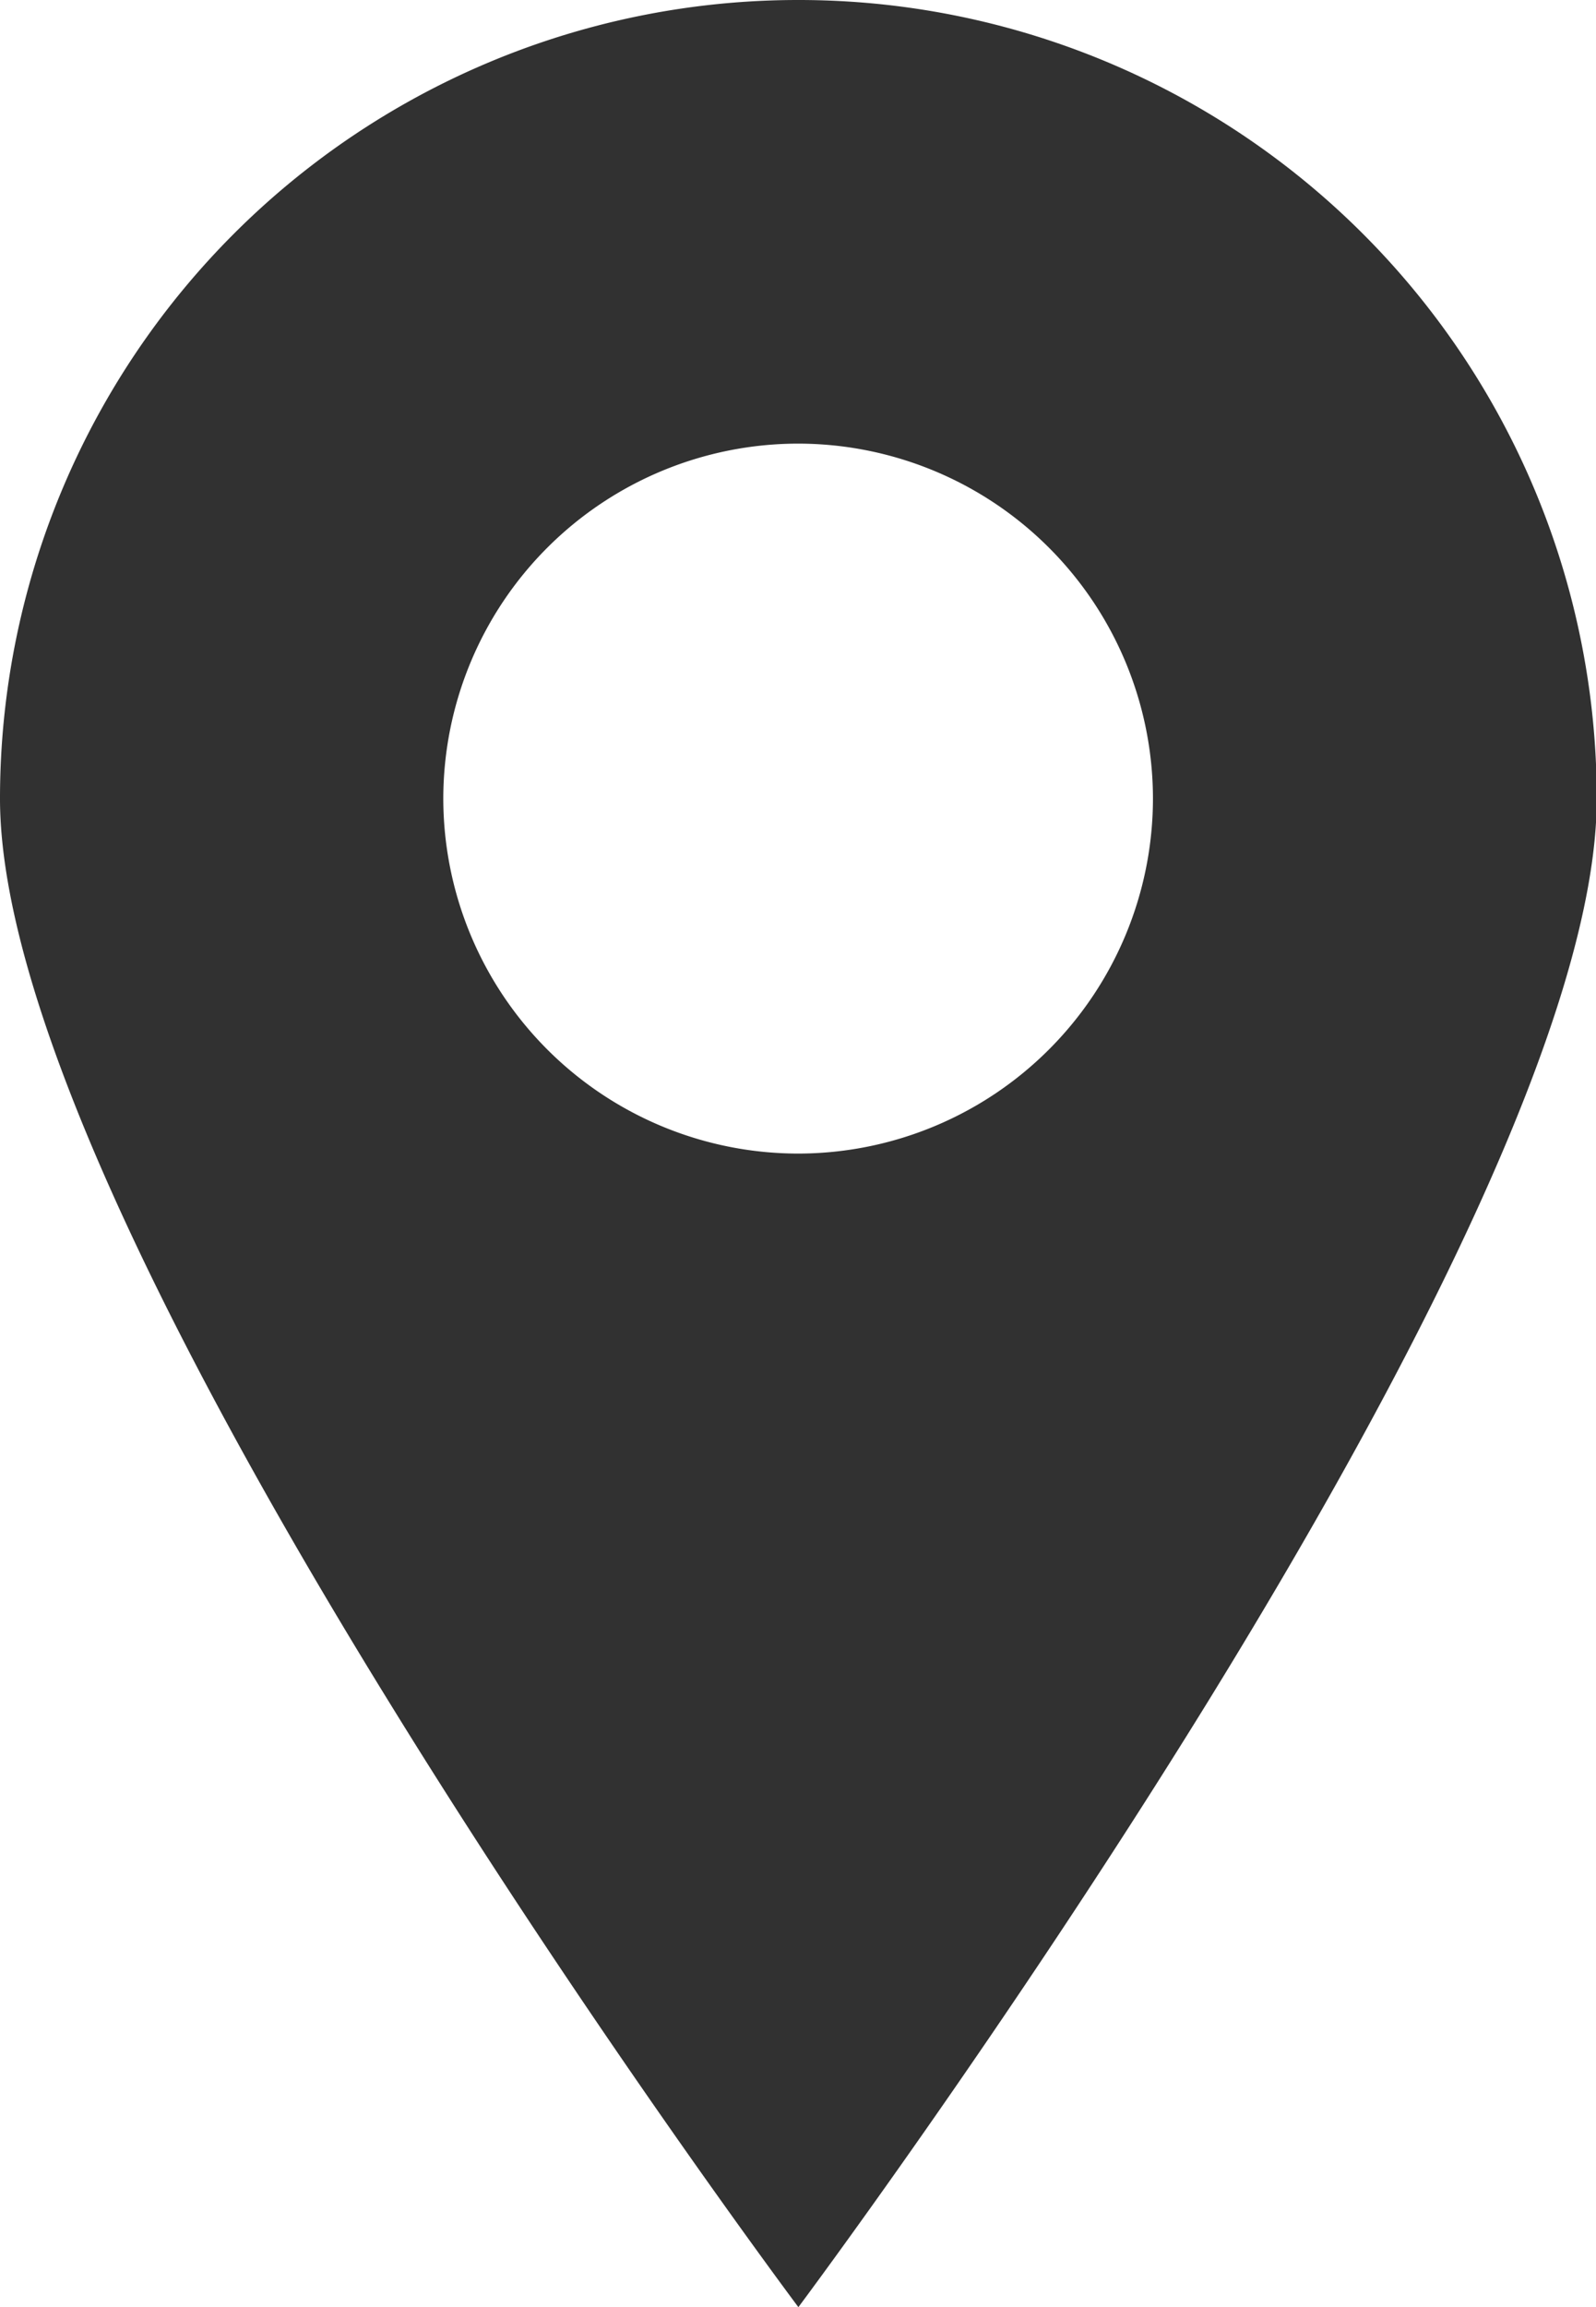
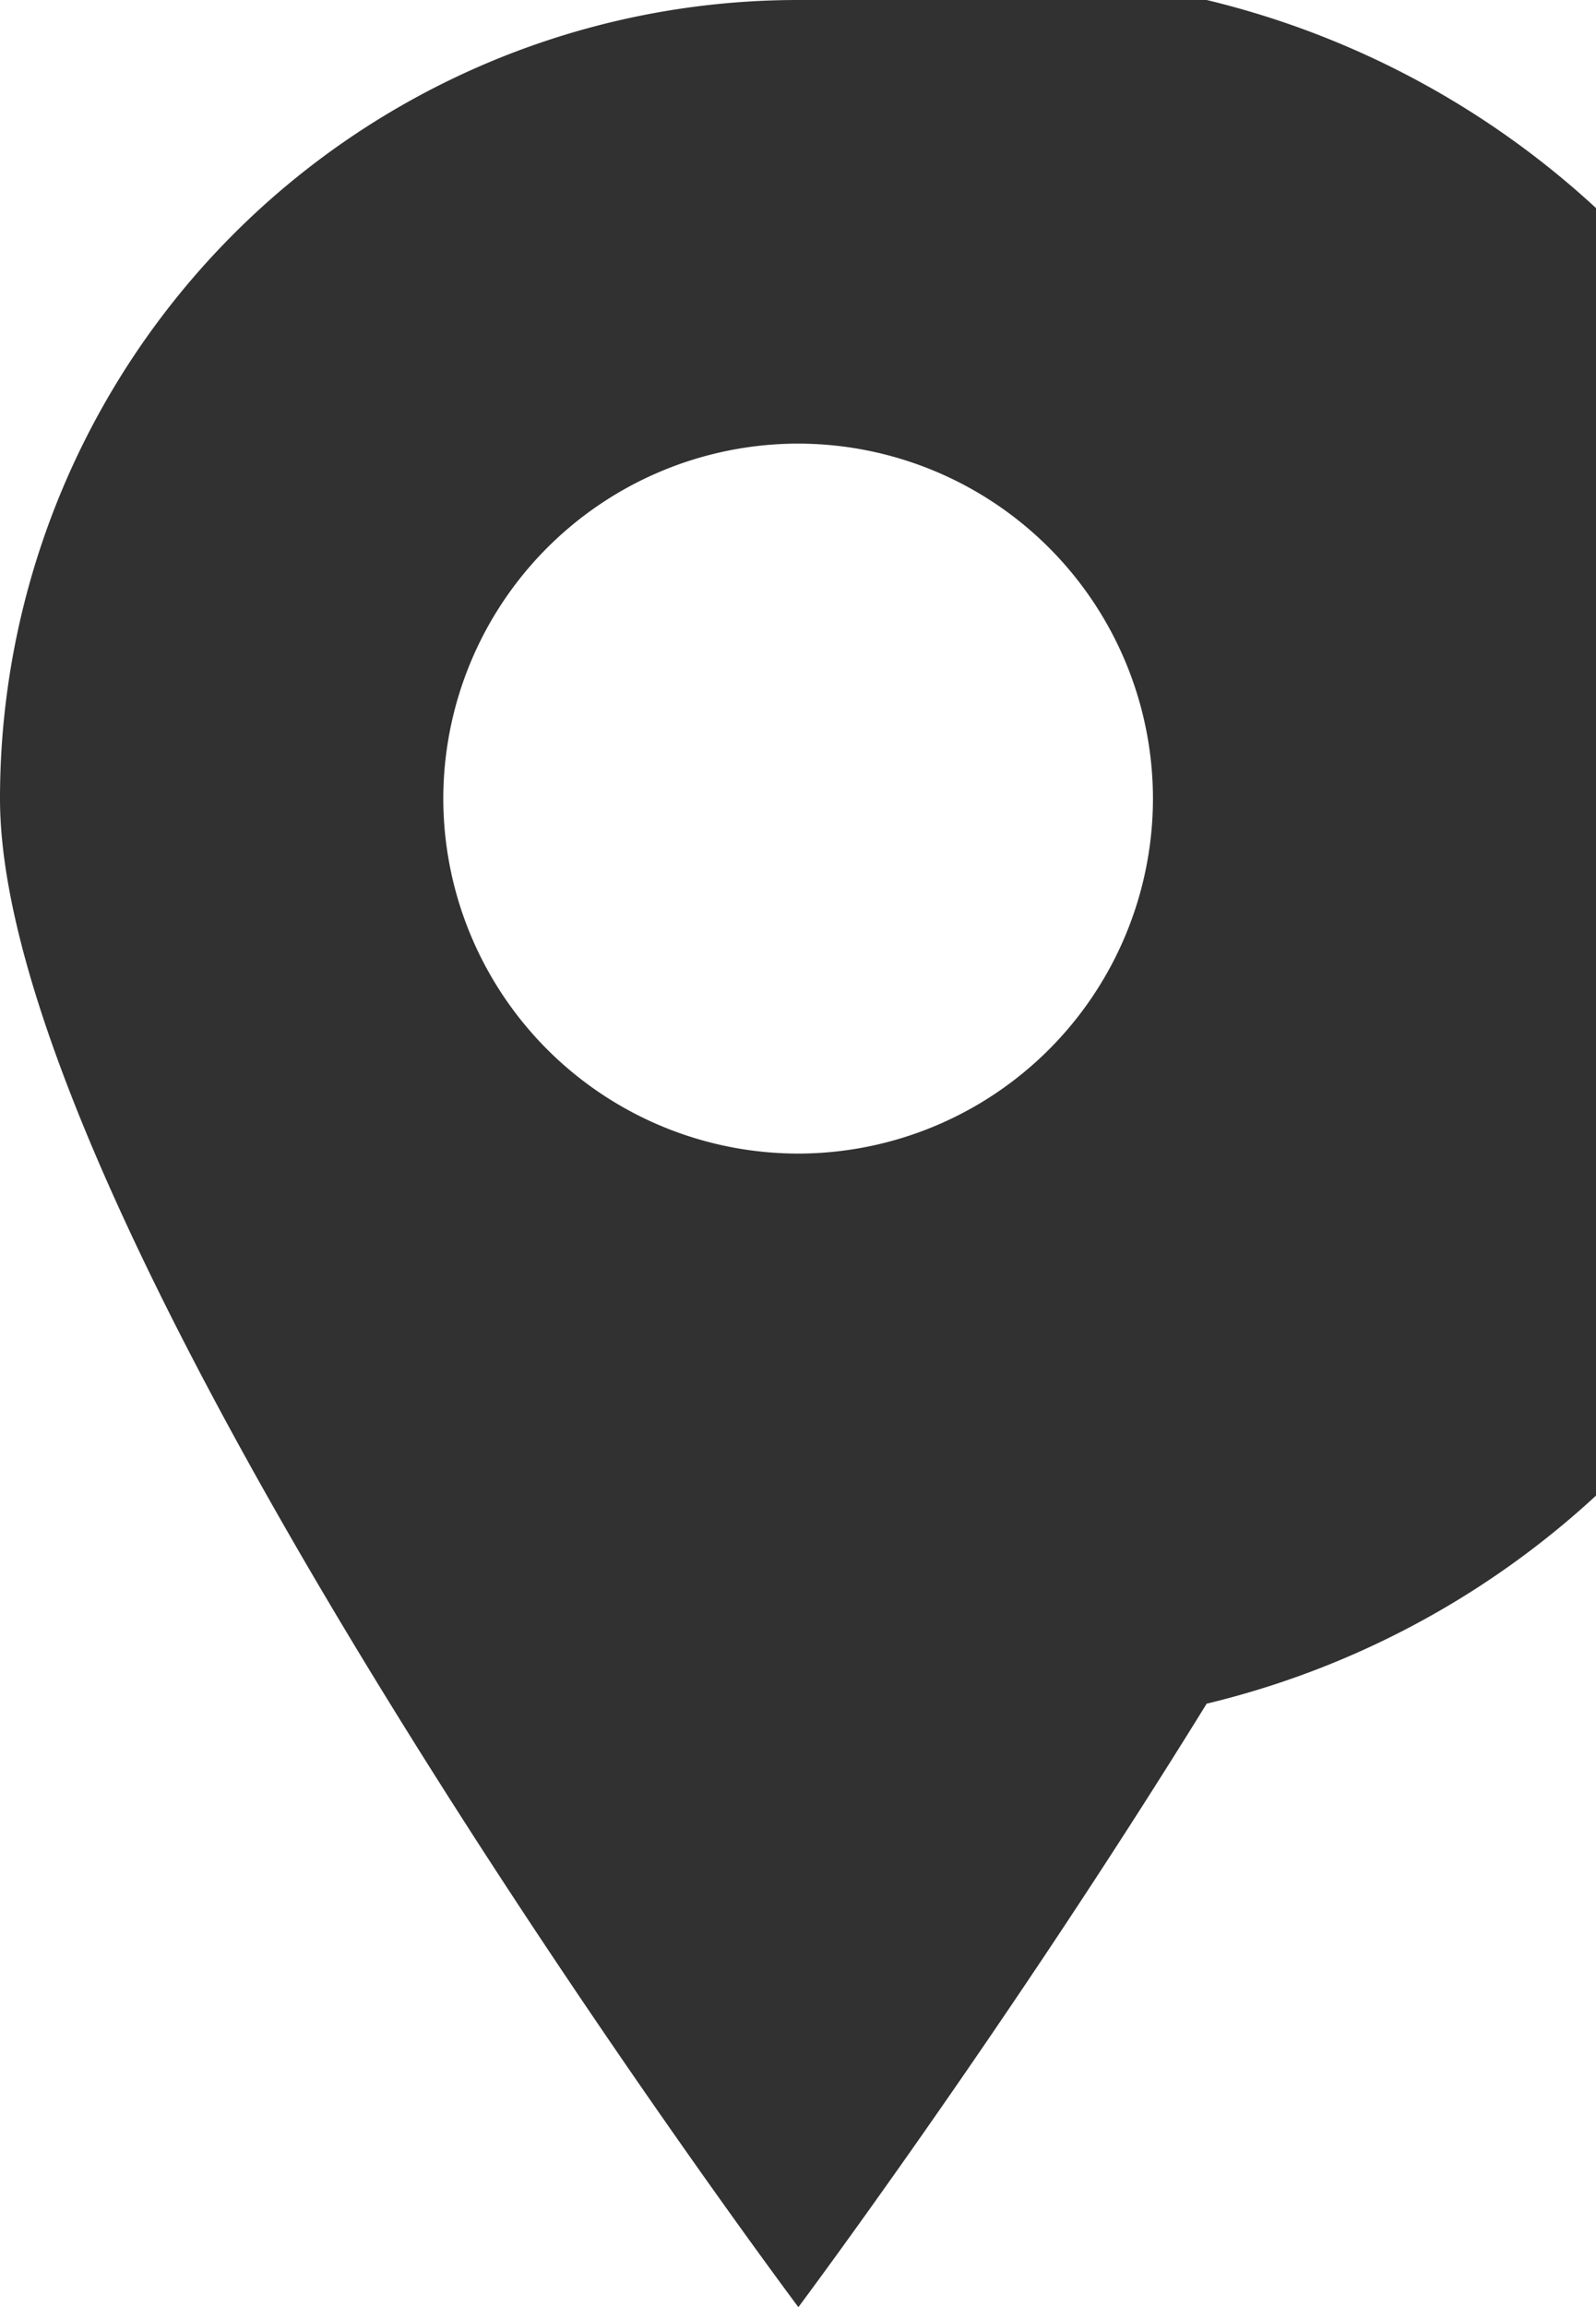
<svg xmlns="http://www.w3.org/2000/svg" width="12.9" height="18.634" viewBox="0 0 12.9 18.634">
-   <path d="M490.831-27.91a6.45,6.45,0,0,0-6.45,6.45c0,1.755,1.564,4.737,3.153,7.31,1.636,2.653,3.3,4.874,3.3,4.874s1.661-2.22,3.3-4.874c1.588-2.574,3.153-5.555,3.153-7.31A6.45,6.45,0,0,0,490.831-27.91Zm0,9.317a2.87,2.87,0,0,1-2.867-2.867,2.87,2.87,0,0,1,2.867-2.867A2.87,2.87,0,0,1,493.7-21.46,2.87,2.87,0,0,1,490.831-18.593Z" transform="translate(-484.381 27.91)" fill="#313131" />
+   <path d="M490.831-27.91a6.45,6.45,0,0,0-6.45,6.45c0,1.755,1.564,4.737,3.153,7.31,1.636,2.653,3.3,4.874,3.3,4.874s1.661-2.22,3.3-4.874A6.45,6.45,0,0,0,490.831-27.91Zm0,9.317a2.87,2.87,0,0,1-2.867-2.867,2.87,2.87,0,0,1,2.867-2.867A2.87,2.87,0,0,1,493.7-21.46,2.87,2.87,0,0,1,490.831-18.593Z" transform="translate(-484.381 27.91)" fill="#313131" />
</svg>